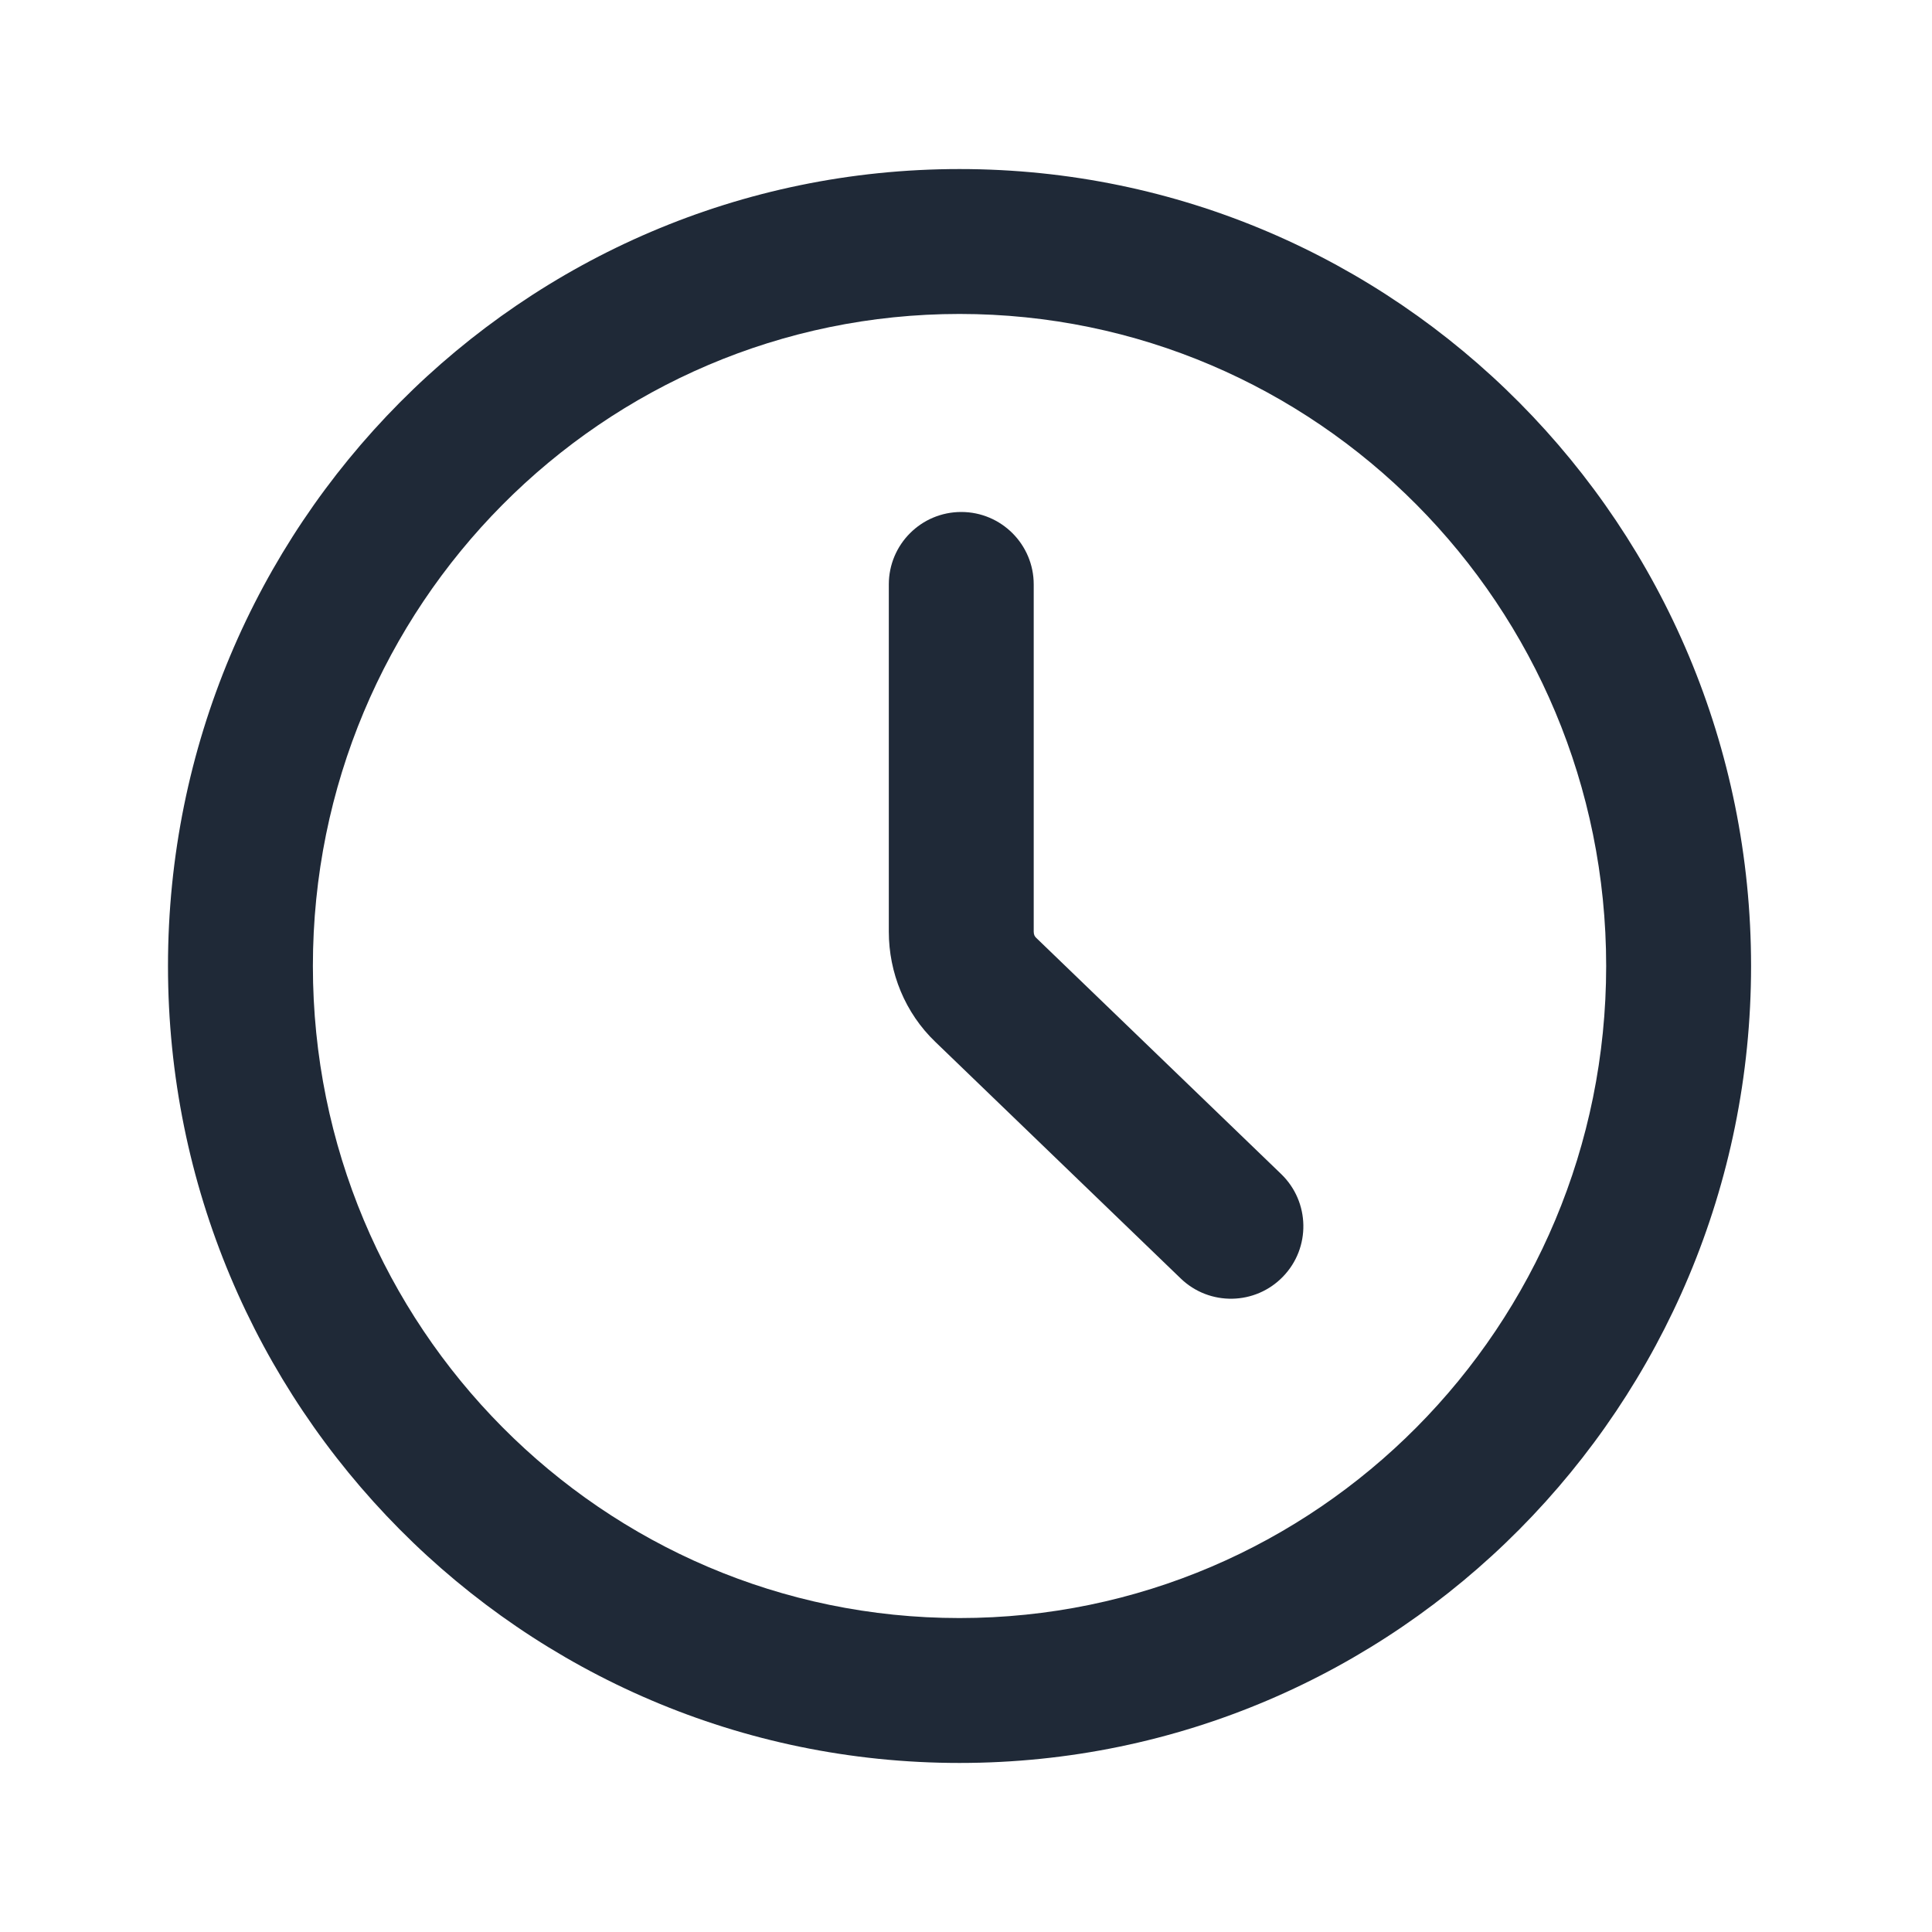
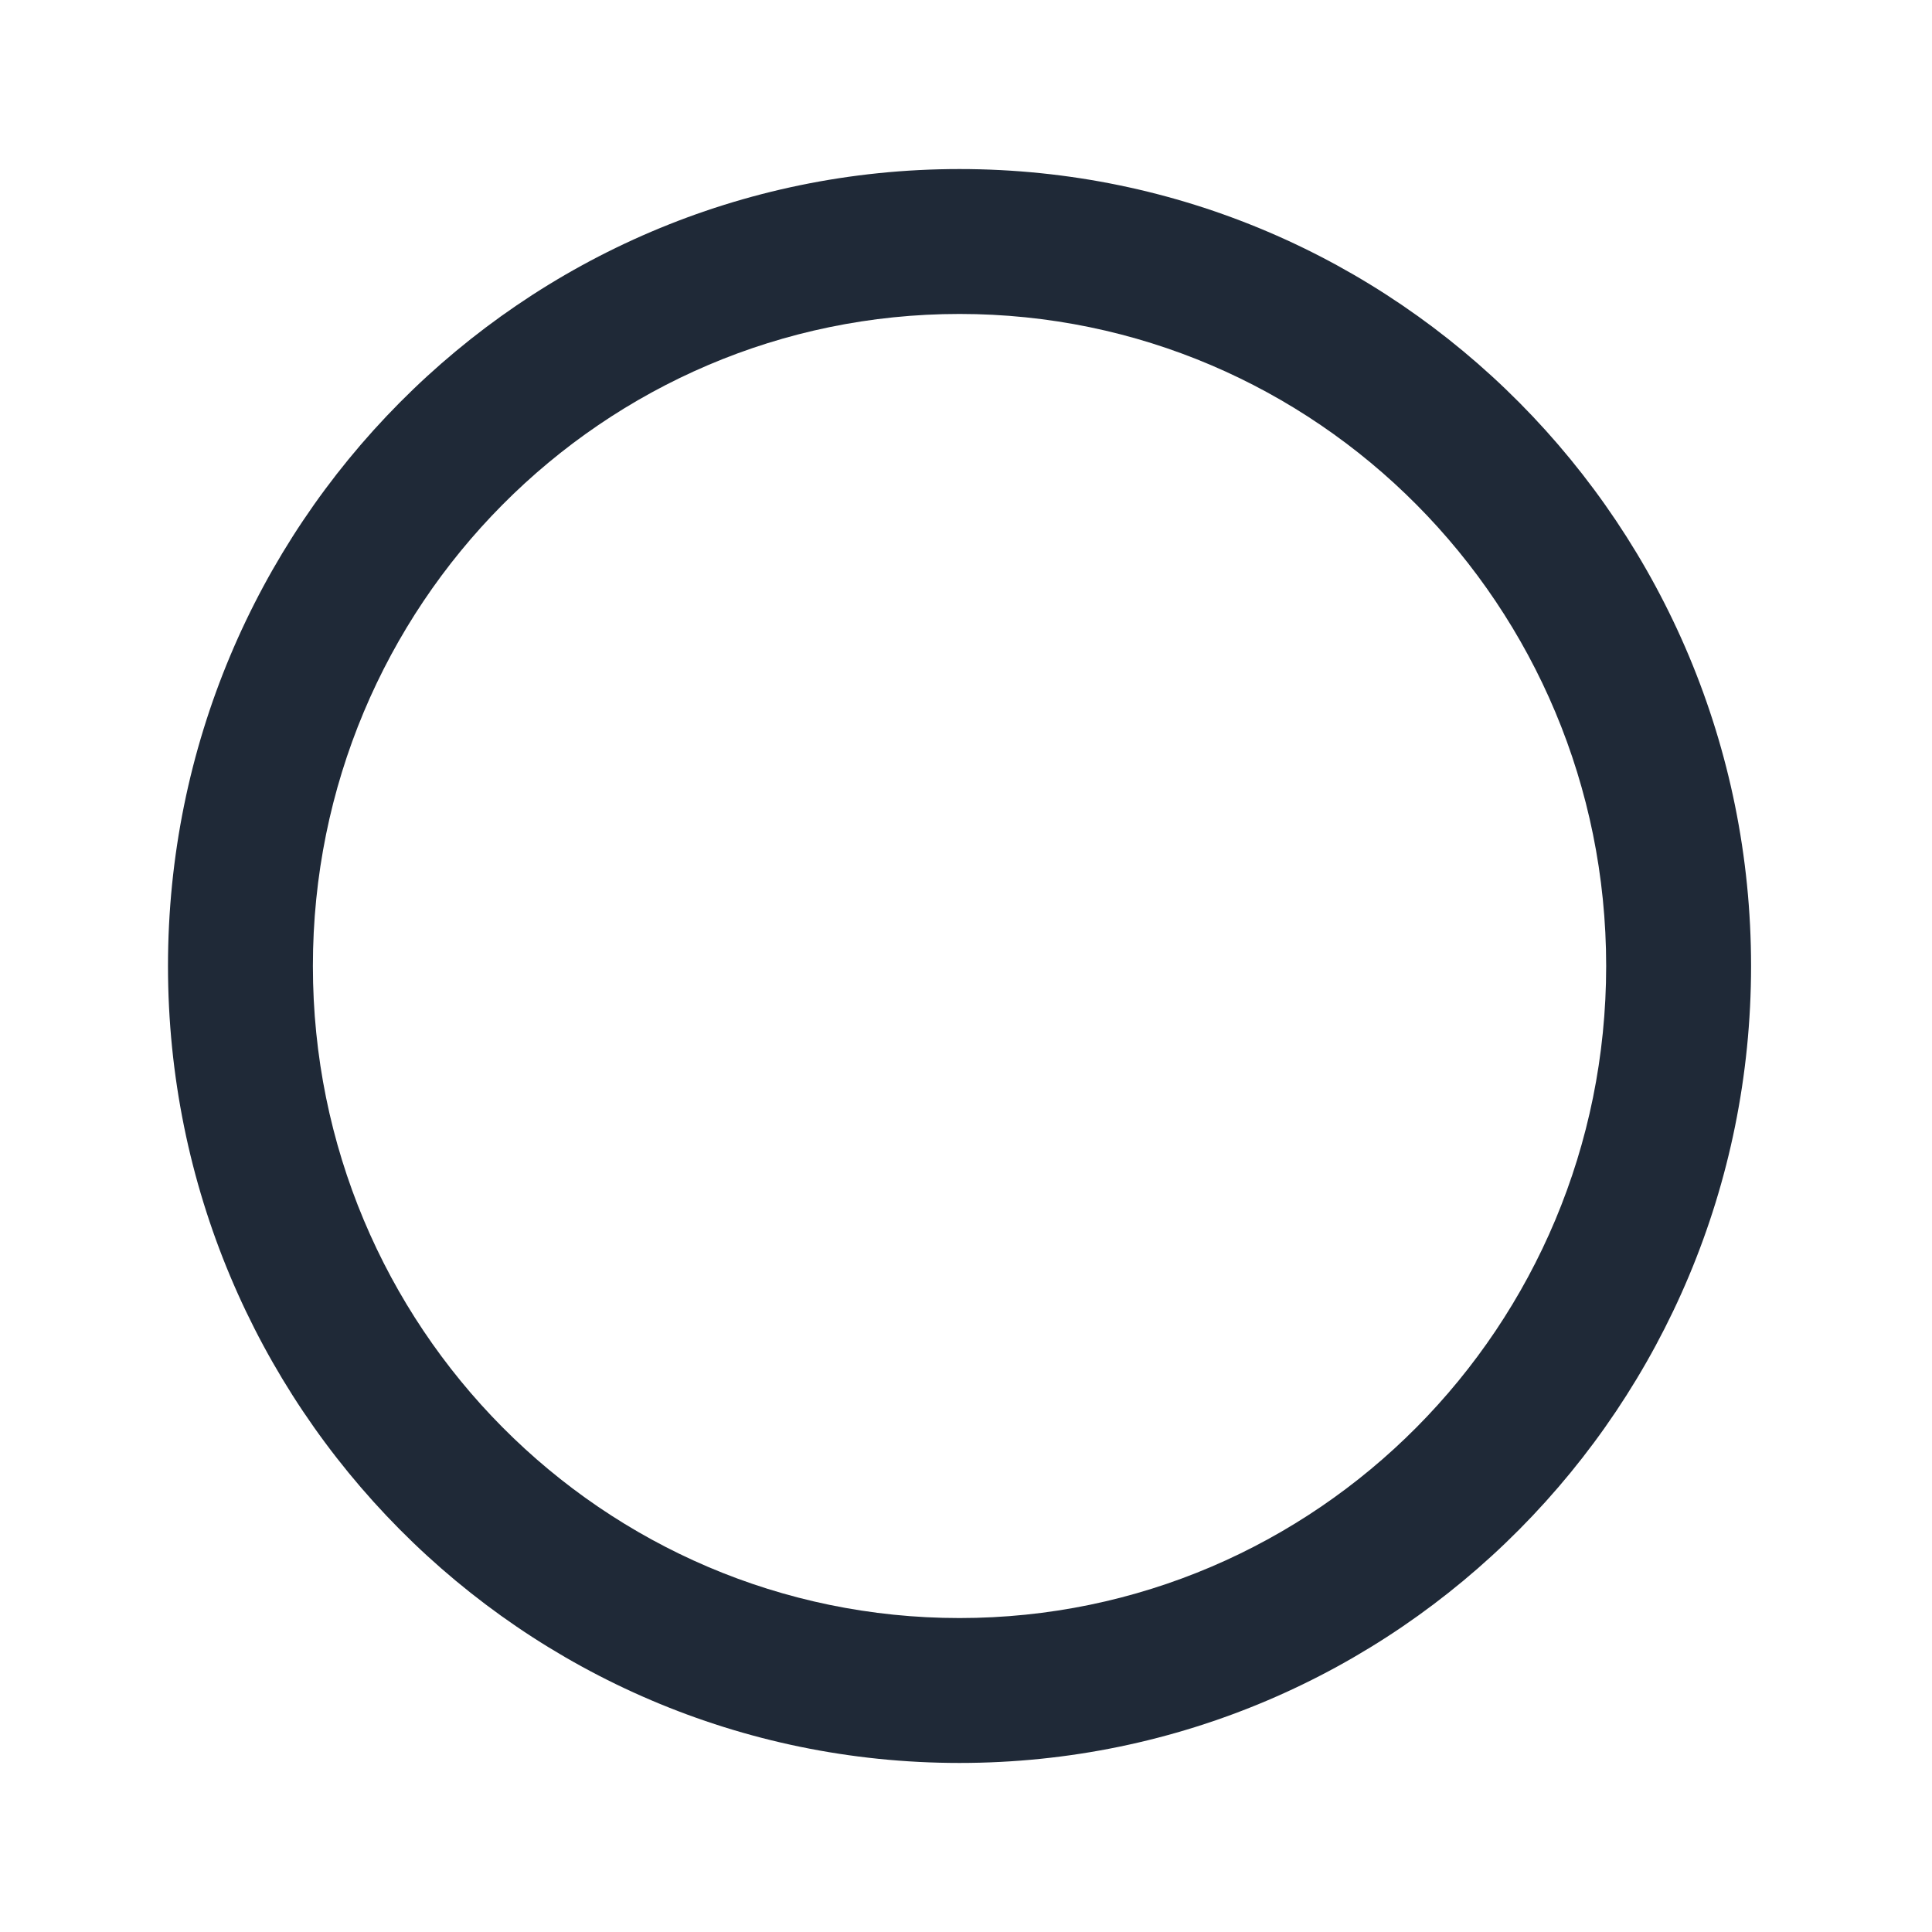
<svg xmlns="http://www.w3.org/2000/svg" width="20" height="20" viewBox="0 0 20 20" fill="none">
  <path fill-rule="evenodd" clip-rule="evenodd" d="M9.933 3.25C6.241 3.25 3.239 6.267 3.239 10C3.239 13.733 6.241 16.75 9.933 16.75C13.625 16.75 16.627 13.733 16.627 10C16.627 6.267 13.625 3.25 9.933 3.25ZM1.739 10C1.739 5.449 5.402 1.75 9.933 1.75C14.464 1.75 18.127 5.449 18.127 10C18.127 14.551 14.464 18.25 9.933 18.25C5.402 18.25 1.739 14.551 1.739 10Z" fill="#1F2937" />
-   <path fill-rule="evenodd" clip-rule="evenodd" d="M9.951 5.3C10.365 5.3 10.701 5.636 10.701 6.05V9.645C10.701 9.676 10.713 9.695 10.721 9.702L10.724 9.706L10.724 9.706L13.263 12.154C13.561 12.442 13.57 12.917 13.282 13.215C12.995 13.513 12.52 13.522 12.222 13.234L9.684 10.787C9.368 10.485 9.201 10.068 9.201 9.645V6.05C9.201 5.636 9.536 5.3 9.951 5.3Z" fill="#1F2937" />
</svg>